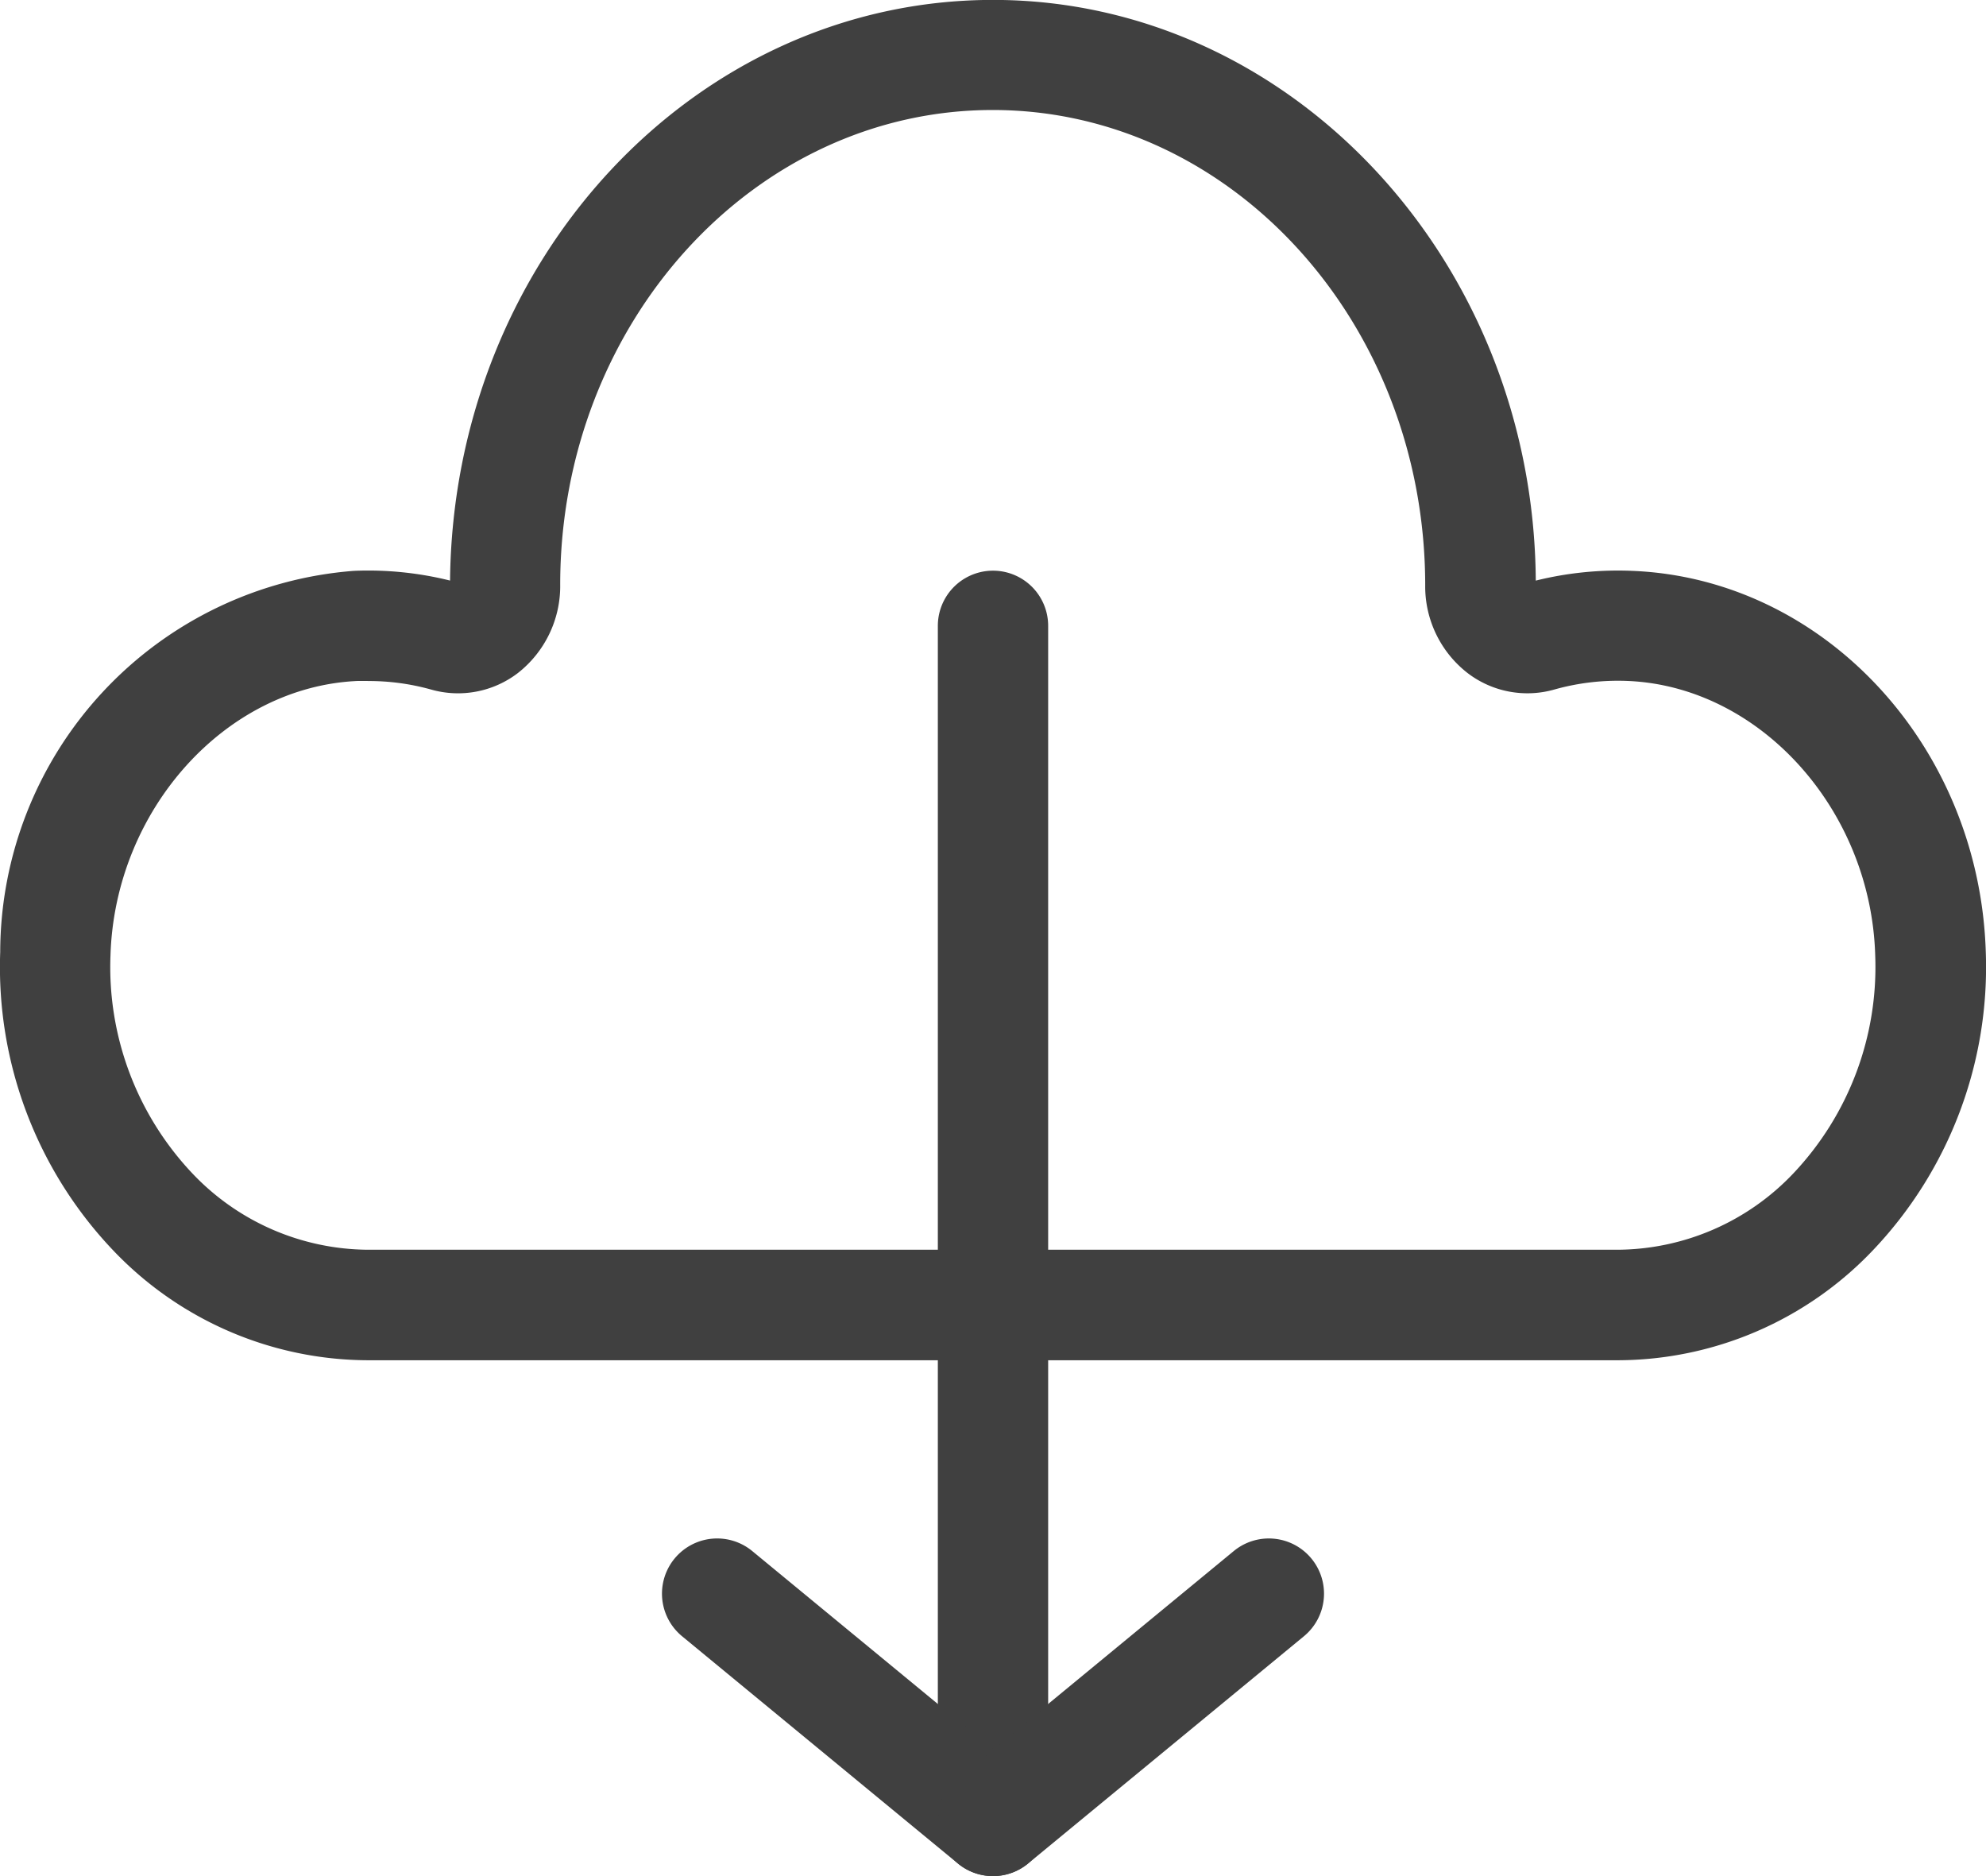
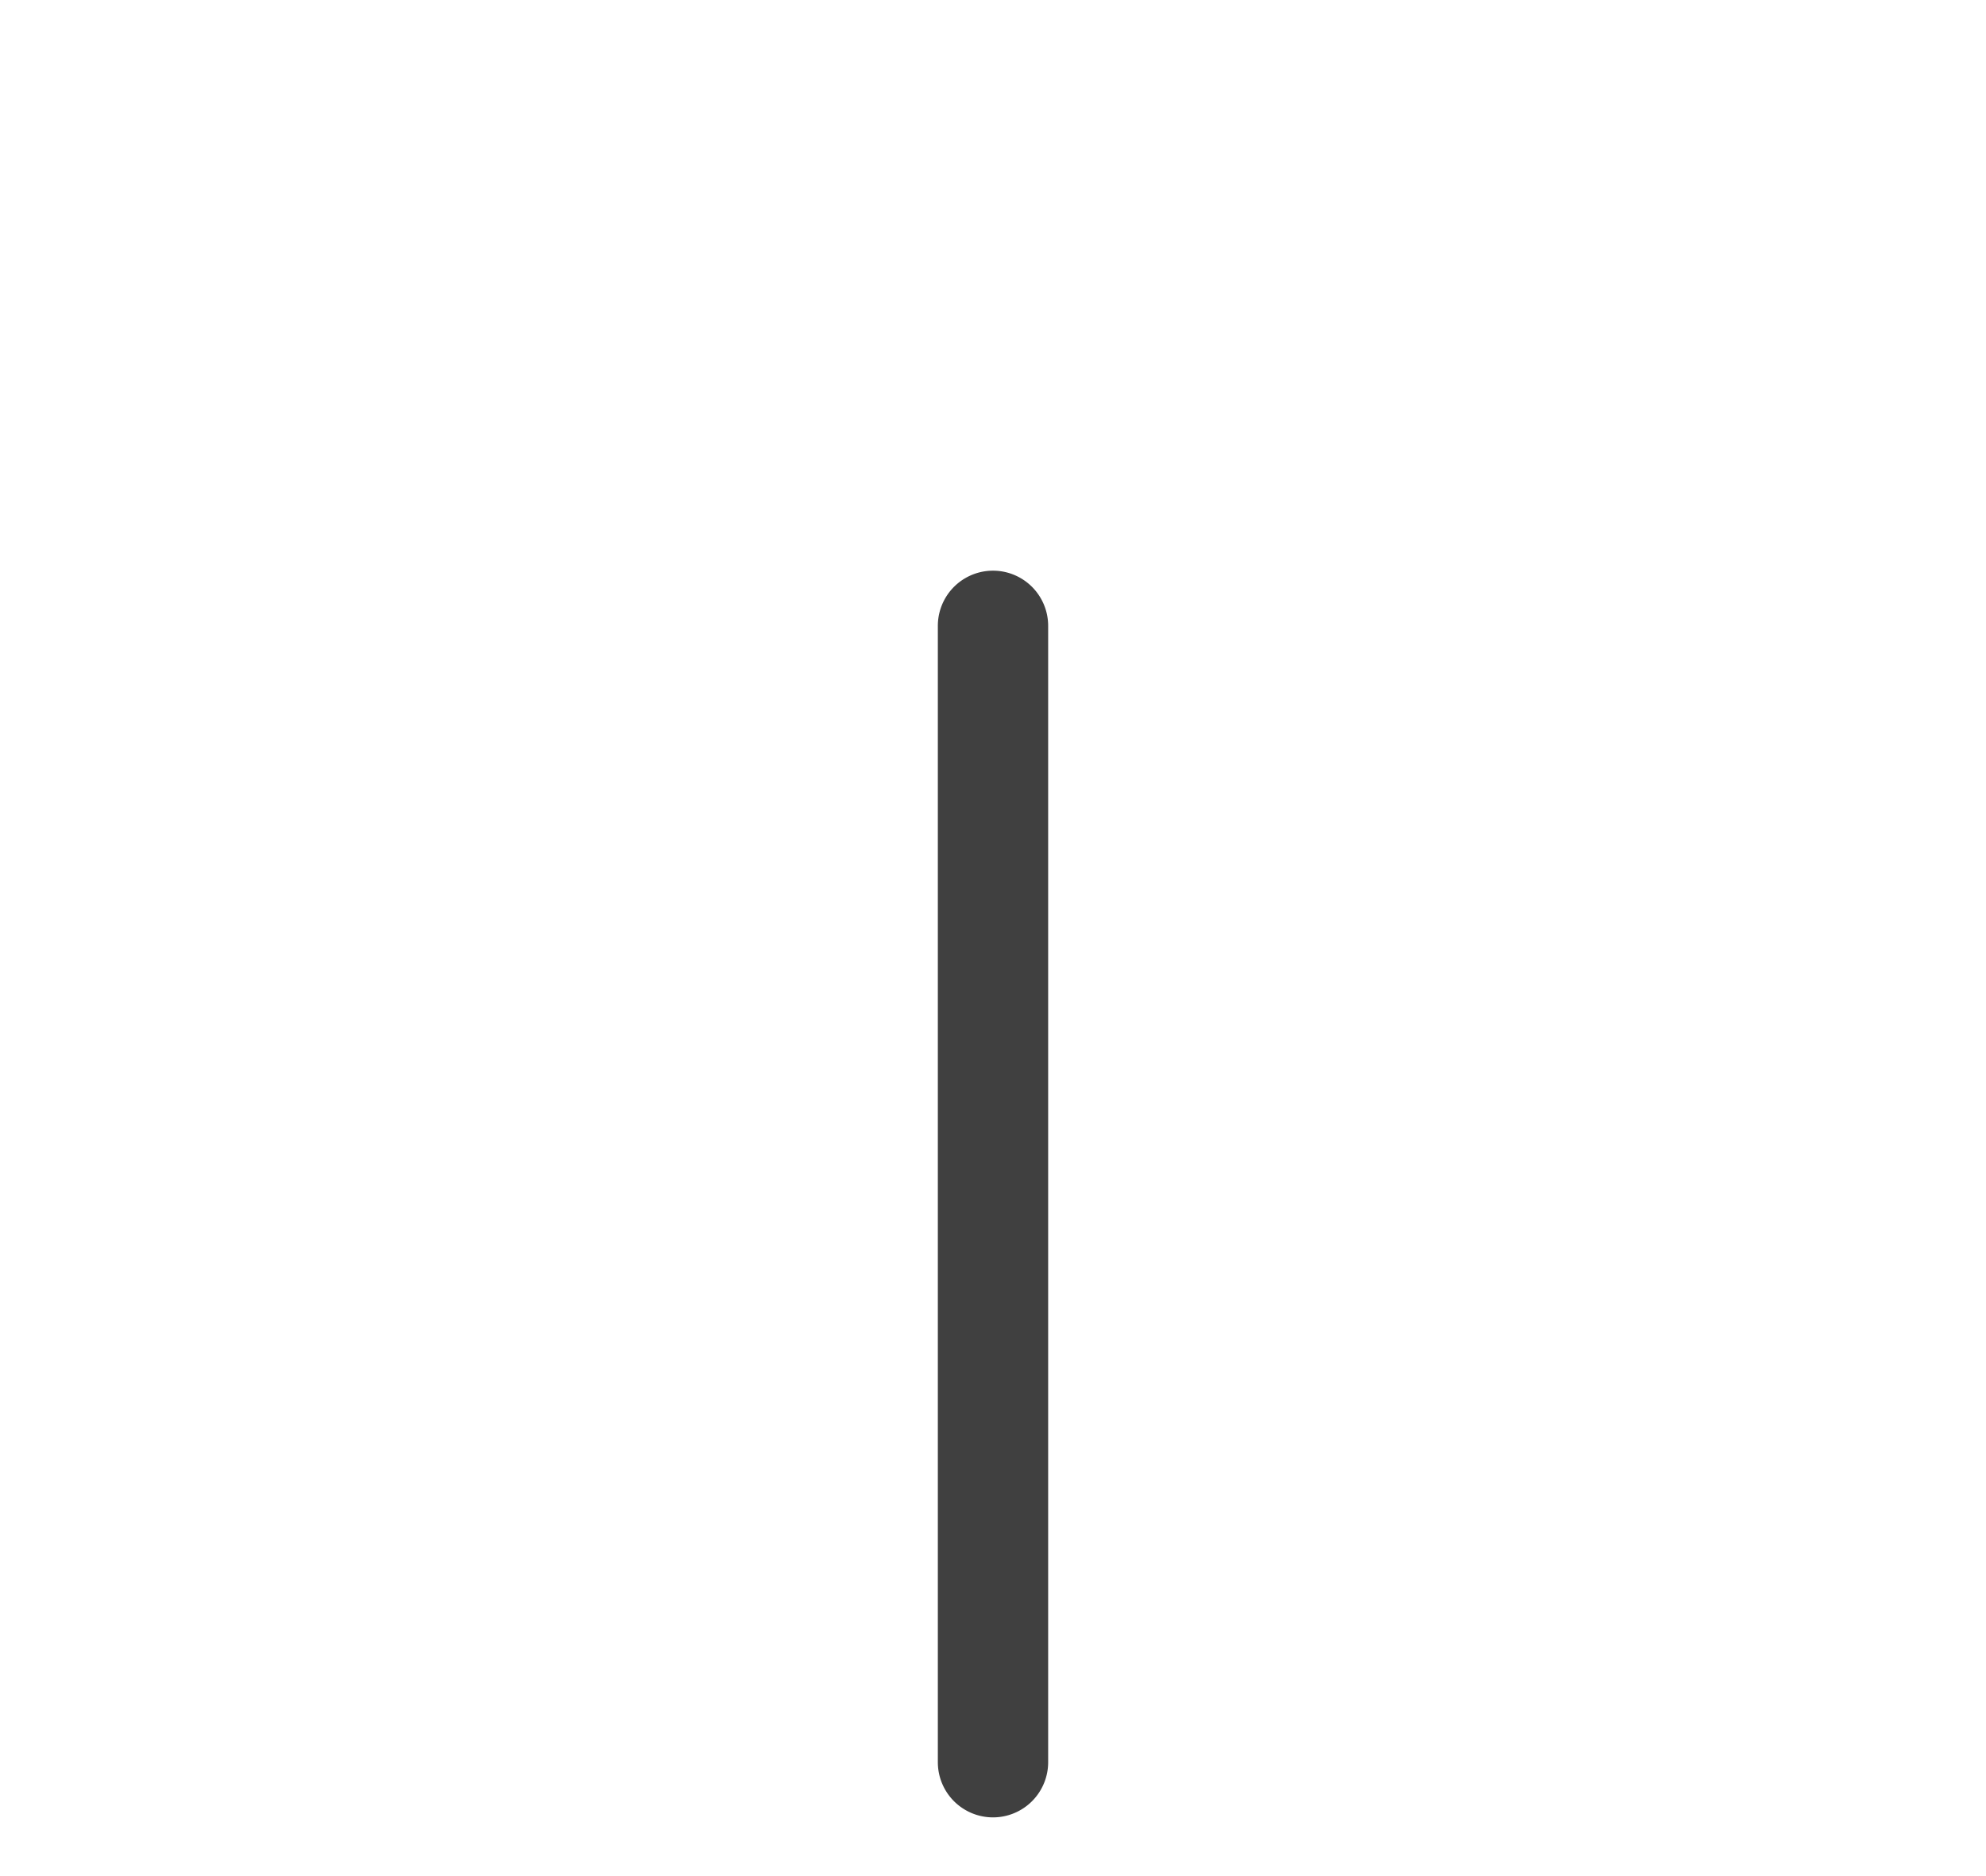
<svg xmlns="http://www.w3.org/2000/svg" width="46.41" height="43.832" viewBox="0 0 46.41 43.832">
  <g id="Group_66" data-name="Group 66" transform="translate(-522.125 -602.72)">
    <g id="Group_63" data-name="Group 63" transform="translate(522.125 602.72)">
-       <path id="Path_60" data-name="Path 60" d="M559.941,634.5H530.72a8.25,8.25,0,0,1-5.955-2.572,9.6,9.6,0,0,1-2.635-6.965,8.953,8.953,0,0,1,8.264-8.906,7.914,7.914,0,0,1,2.248.227c.076-7.513,5.738-13.566,12.688-13.566s12.634,6.077,12.684,13.567a7.986,7.986,0,0,1,2.252-.228c4.485.18,8.115,4.092,8.264,8.906a9.6,9.6,0,0,1-2.635,6.965A8.252,8.252,0,0,1,559.941,634.5Zm-29.222-15.871q-.11,0-.221,0c-3.089.125-5.687,3-5.791,6.41a7.015,7.015,0,0,0,1.909,5.091,5.7,5.7,0,0,0,4.1,1.788h29.221a5.7,5.7,0,0,0,4.1-1.788,7.017,7.017,0,0,0,1.909-5.091c-.1-3.41-2.7-6.285-5.79-6.41a5.493,5.493,0,0,0-1.706.2,2.3,2.3,0,0,1-2.029-.384,2.562,2.562,0,0,1-.991-2.047c0-6.133-4.534-11.108-10.107-11.108s-10.107,4.975-10.107,11.091a2.577,2.577,0,0,1-.99,2.064,2.3,2.3,0,0,1-2.031.384A5.4,5.4,0,0,0,530.719,618.631Z" transform="translate(-522.125 -602.72)" fill="#404040" />
-     </g>
+       </g>
    <g id="Group_65" data-name="Group 65" transform="translate(537.595 616.053)">
      <path id="Path_61" data-name="Path 61" d="M540.414,642.189a1.289,1.289,0,0,1-1.289-1.289V614.351a1.289,1.289,0,0,1,2.578,0V640.9A1.289,1.289,0,0,1,540.414,642.189Z" transform="translate(-532.679 -613.062)" fill="#404040" />
      <g id="Group_64" data-name="Group 64" transform="translate(0 22.611)">
-         <path id="Path_62" data-name="Path 62" d="M541.86,638.489a1.285,1.285,0,0,1-.82-.294l-6.446-5.31a1.289,1.289,0,0,1,1.64-1.99l6.446,5.31a1.29,1.29,0,0,1-.82,2.284Z" transform="translate(-534.125 -630.601)" fill="#404040" />
-         <path id="Path_63" data-name="Path 63" d="M540.414,638.489a1.29,1.29,0,0,1-.82-2.284l6.446-5.31a1.289,1.289,0,0,1,1.64,1.99l-6.446,5.31A1.285,1.285,0,0,1,540.414,638.489Z" transform="translate(-532.679 -630.601)" fill="#404040" />
-       </g>
+         </g>
    </g>
  </g>
</svg>